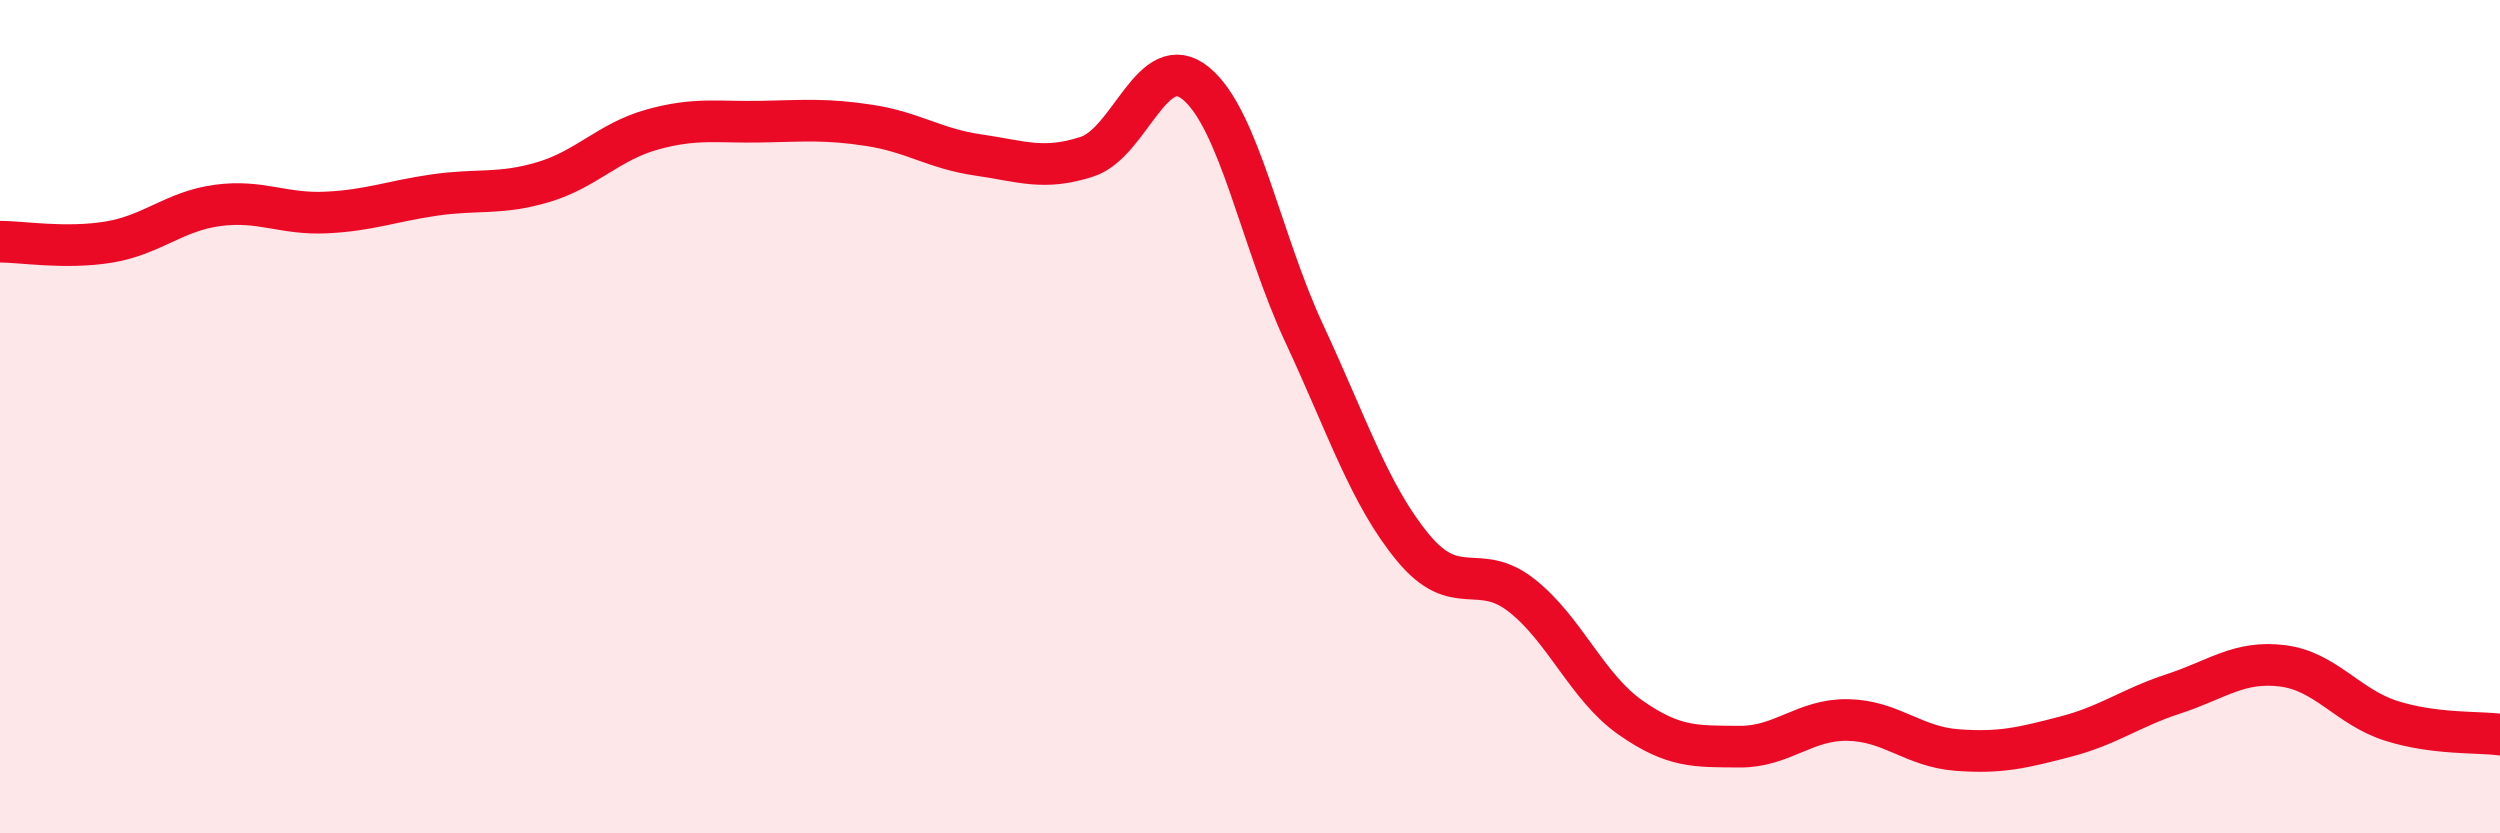
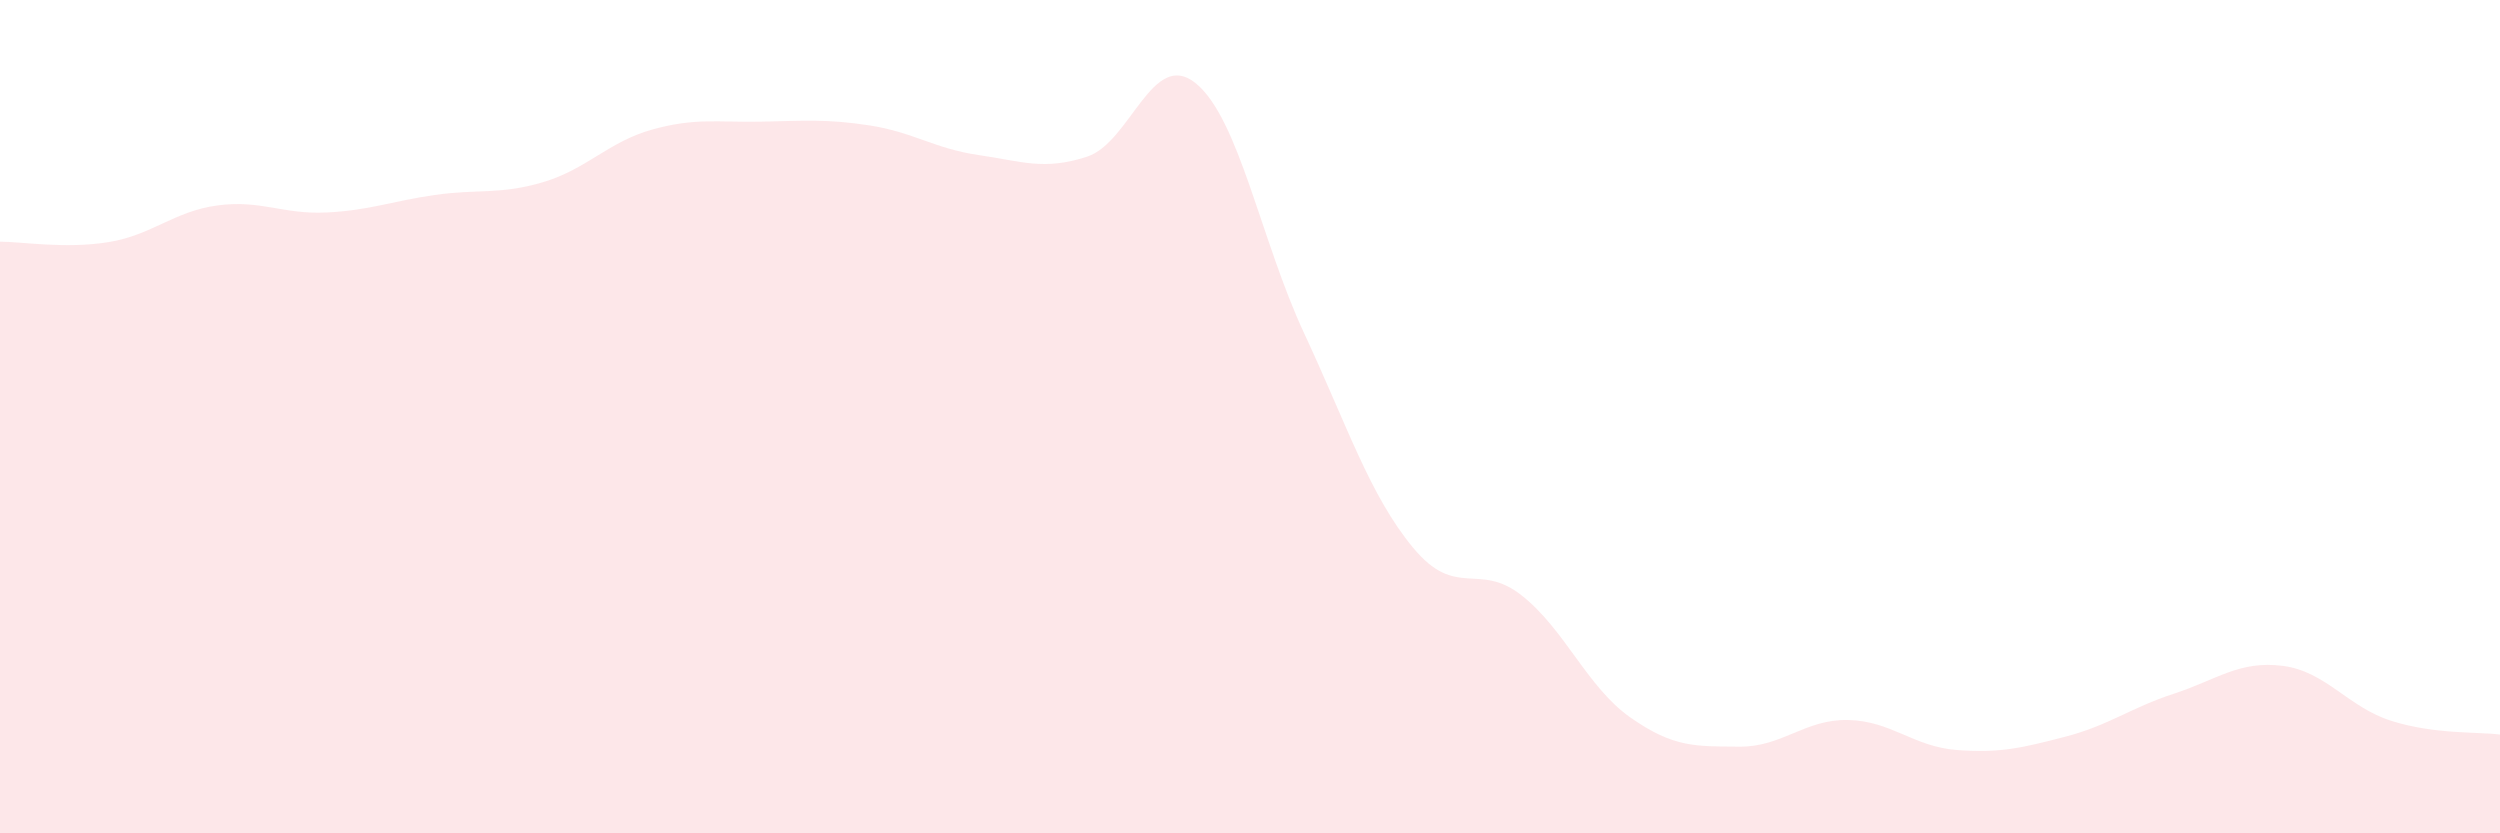
<svg xmlns="http://www.w3.org/2000/svg" width="60" height="20" viewBox="0 0 60 20">
  <path d="M 0,5.8 C 0.52,5.8 1.57,5.98 2.61,5.81 C 3.65,5.64 4.18,5.07 5.22,4.93 C 6.26,4.79 6.79,5.15 7.83,5.1 C 8.87,5.05 9.39,4.83 10.43,4.68 C 11.47,4.53 12,4.68 13.04,4.37 C 14.08,4.06 14.61,3.4 15.65,3.11 C 16.69,2.82 17.22,2.94 18.26,2.92 C 19.3,2.9 19.83,2.85 20.87,3.01 C 21.91,3.17 22.44,3.57 23.48,3.72 C 24.52,3.87 25.05,4.1 26.09,3.76 C 27.13,3.42 27.66,1.15 28.7,2 C 29.74,2.85 30.26,5.77 31.3,8 C 32.34,10.23 32.87,11.88 33.91,13.14 C 34.95,14.4 35.48,13.47 36.52,14.29 C 37.56,15.11 38.09,16.49 39.13,17.22 C 40.17,17.95 40.7,17.91 41.74,17.92 C 42.78,17.93 43.31,17.26 44.35,17.28 C 45.39,17.3 45.92,17.92 46.96,18 C 48,18.08 48.53,17.95 49.57,17.68 C 50.61,17.41 51.13,16.99 52.17,16.65 C 53.21,16.31 53.74,15.85 54.78,15.98 C 55.82,16.11 56.35,16.97 57.39,17.3 C 58.43,17.63 59.48,17.56 60,17.63L60 20L0 20Z" fill="#EB0A25" opacity="0.1" stroke-linecap="round" stroke-linejoin="round" />
-   <path d="M 0,5.8 C 0.52,5.8 1.57,5.98 2.61,5.81 C 3.65,5.64 4.18,5.07 5.22,4.93 C 6.26,4.79 6.79,5.15 7.83,5.1 C 8.87,5.05 9.39,4.83 10.43,4.68 C 11.47,4.53 12,4.68 13.04,4.37 C 14.08,4.06 14.61,3.4 15.65,3.11 C 16.69,2.82 17.22,2.94 18.26,2.92 C 19.3,2.9 19.83,2.85 20.87,3.01 C 21.91,3.17 22.44,3.57 23.48,3.72 C 24.52,3.87 25.05,4.1 26.09,3.76 C 27.13,3.42 27.66,1.15 28.7,2 C 29.74,2.85 30.26,5.77 31.3,8 C 32.34,10.23 32.87,11.88 33.91,13.14 C 34.95,14.4 35.48,13.47 36.52,14.29 C 37.56,15.11 38.09,16.49 39.13,17.22 C 40.17,17.95 40.7,17.91 41.74,17.92 C 42.78,17.93 43.31,17.26 44.35,17.28 C 45.39,17.3 45.92,17.92 46.96,18 C 48,18.08 48.53,17.95 49.57,17.68 C 50.61,17.41 51.13,16.99 52.17,16.65 C 53.21,16.31 53.74,15.85 54.78,15.98 C 55.82,16.11 56.35,16.97 57.39,17.3 C 58.43,17.63 59.48,17.56 60,17.63" stroke="#EB0A25" stroke-width="1" fill="none" stroke-linecap="round" stroke-linejoin="round" />
</svg>